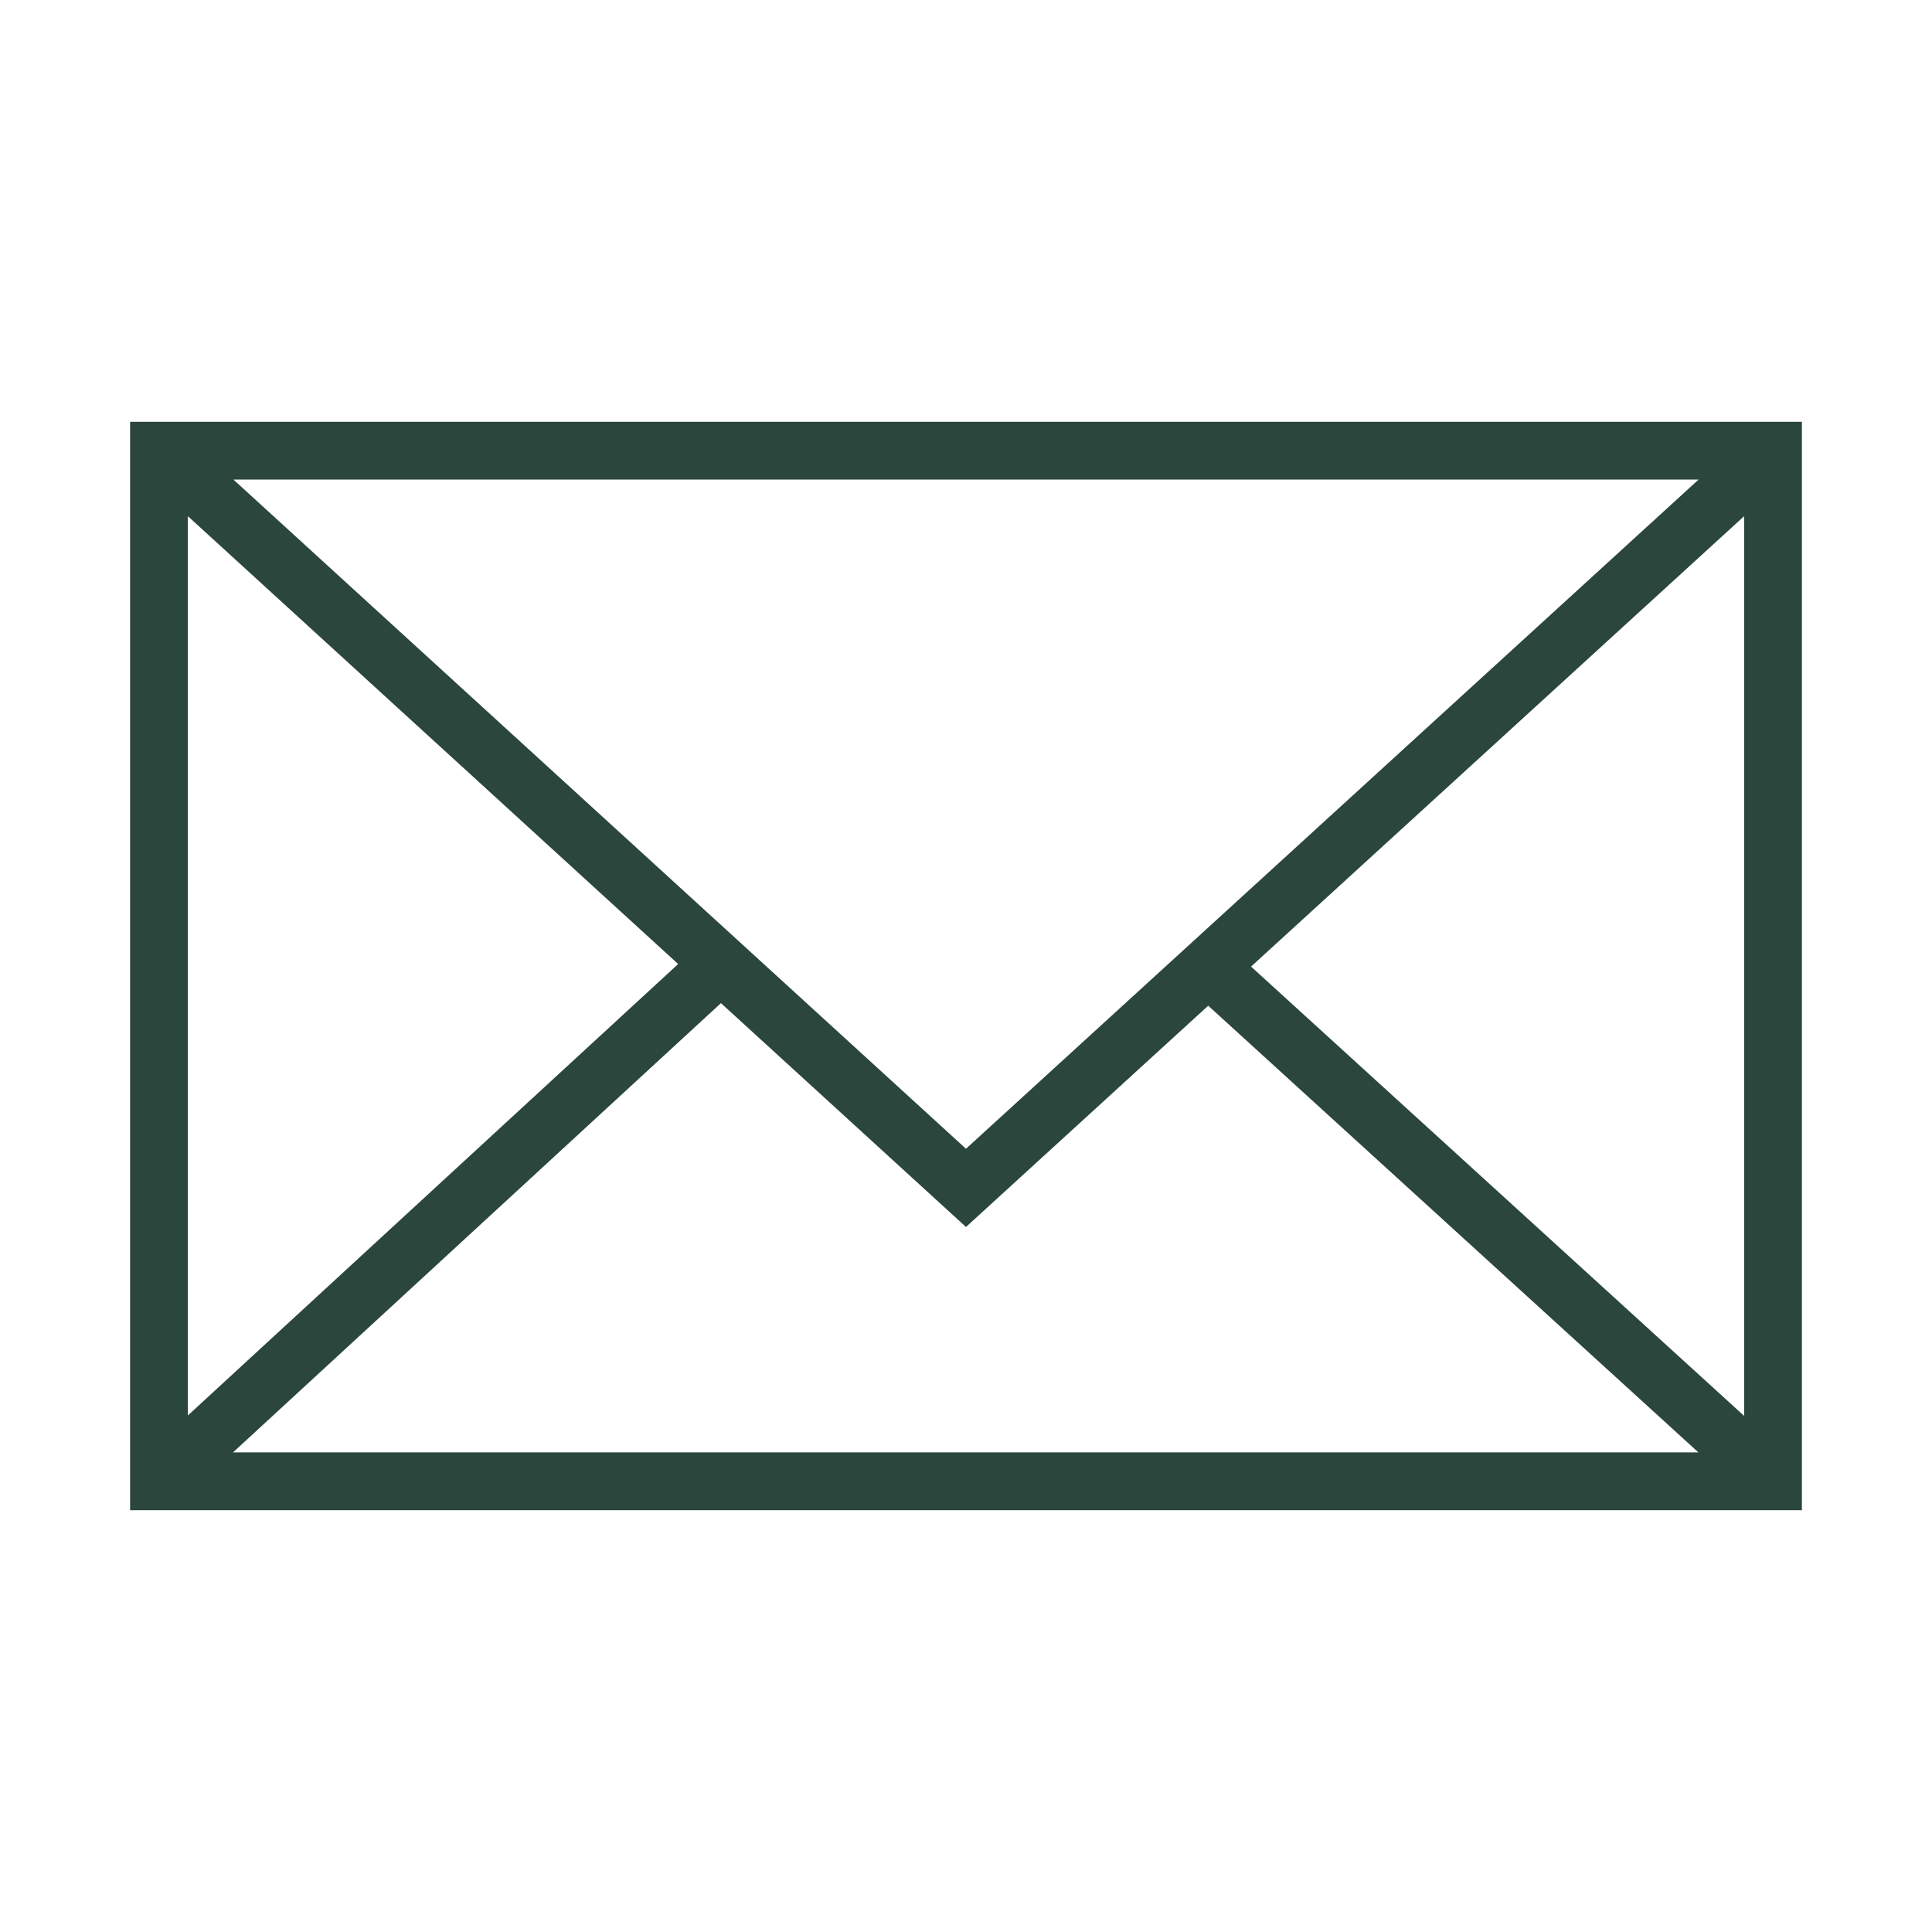
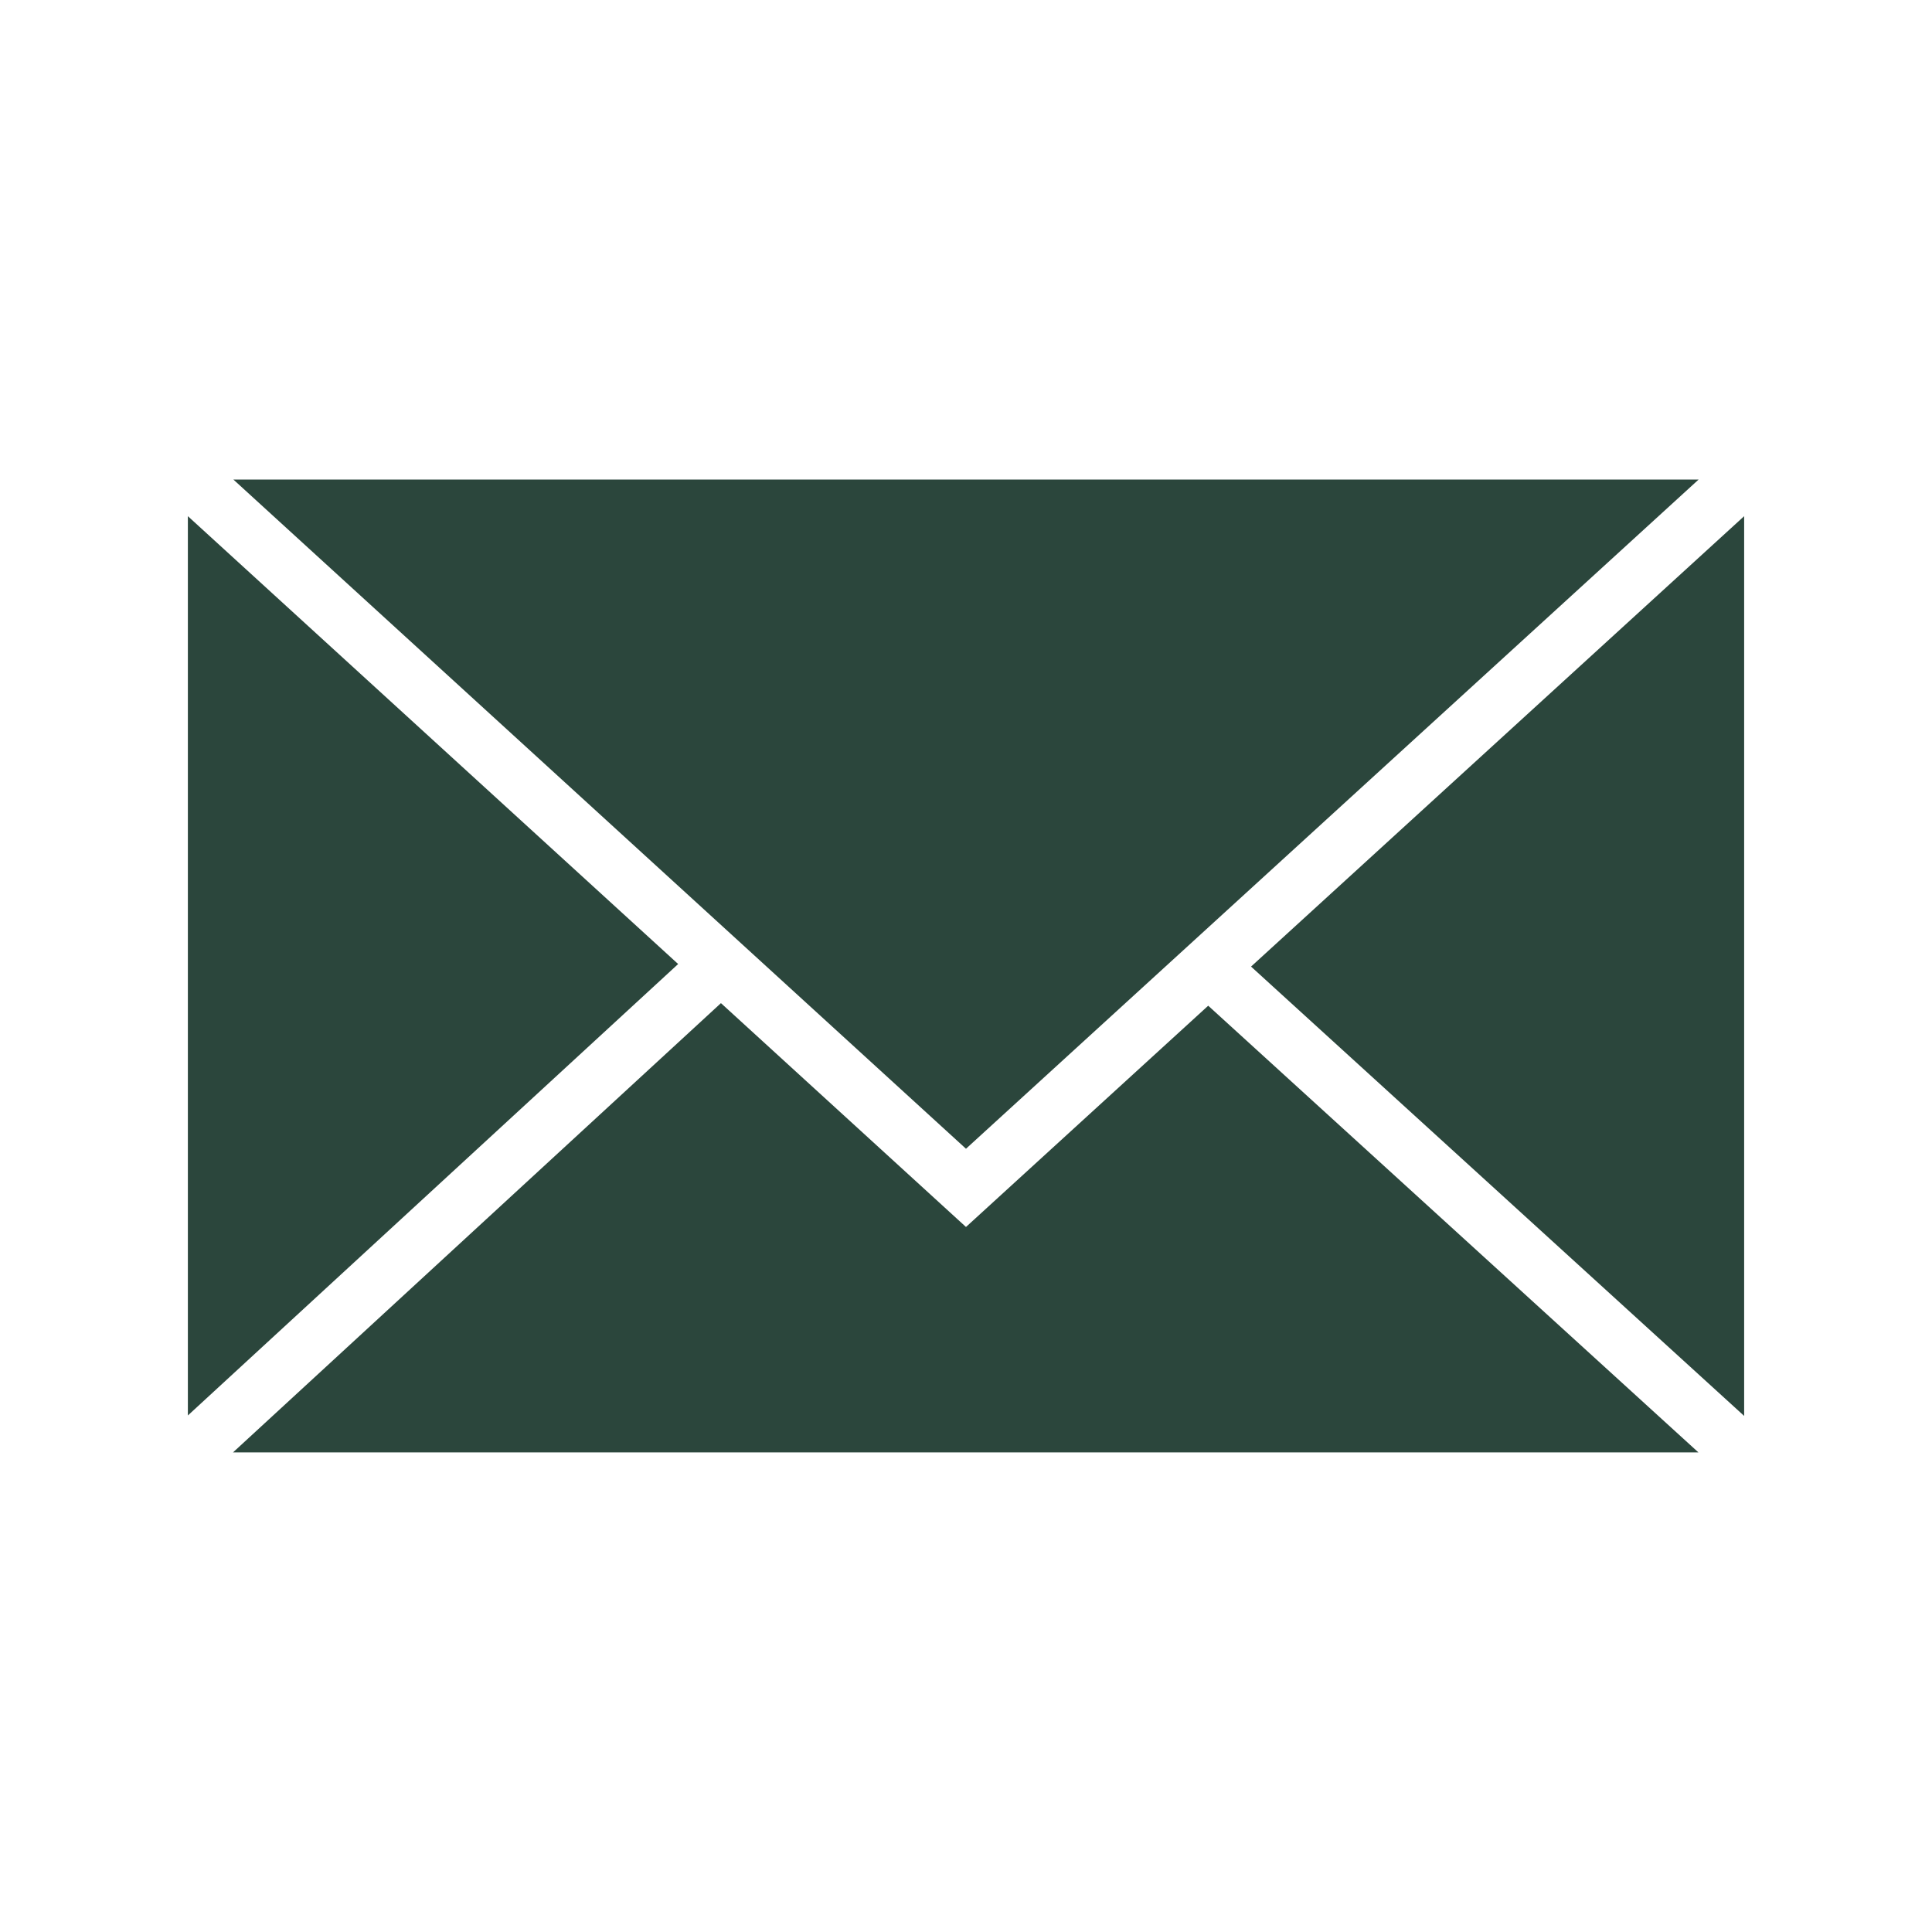
<svg xmlns="http://www.w3.org/2000/svg" width="100" height="100" viewBox="0 0 100 100" fill="none">
-   <path d="M6.734 21.832V78.167H93.266V21.832H6.734ZM49.999 59.459L12.081 24.822H87.919L49.999 59.459ZM35.101 49.898L9.724 73.264V26.717L35.101 49.898ZM37.316 51.922L49.999 63.508L62.537 52.055L87.911 75.177H12.059L37.316 51.922ZM64.754 50.03L90.277 26.717V73.288L64.754 50.03Z" fill="#2B463C" />
+   <path d="M6.734 21.832V78.167V21.832H6.734ZM49.999 59.459L12.081 24.822H87.919L49.999 59.459ZM35.101 49.898L9.724 73.264V26.717L35.101 49.898ZM37.316 51.922L49.999 63.508L62.537 52.055L87.911 75.177H12.059L37.316 51.922ZM64.754 50.03L90.277 26.717V73.288L64.754 50.03Z" fill="#2B463C" />
</svg>